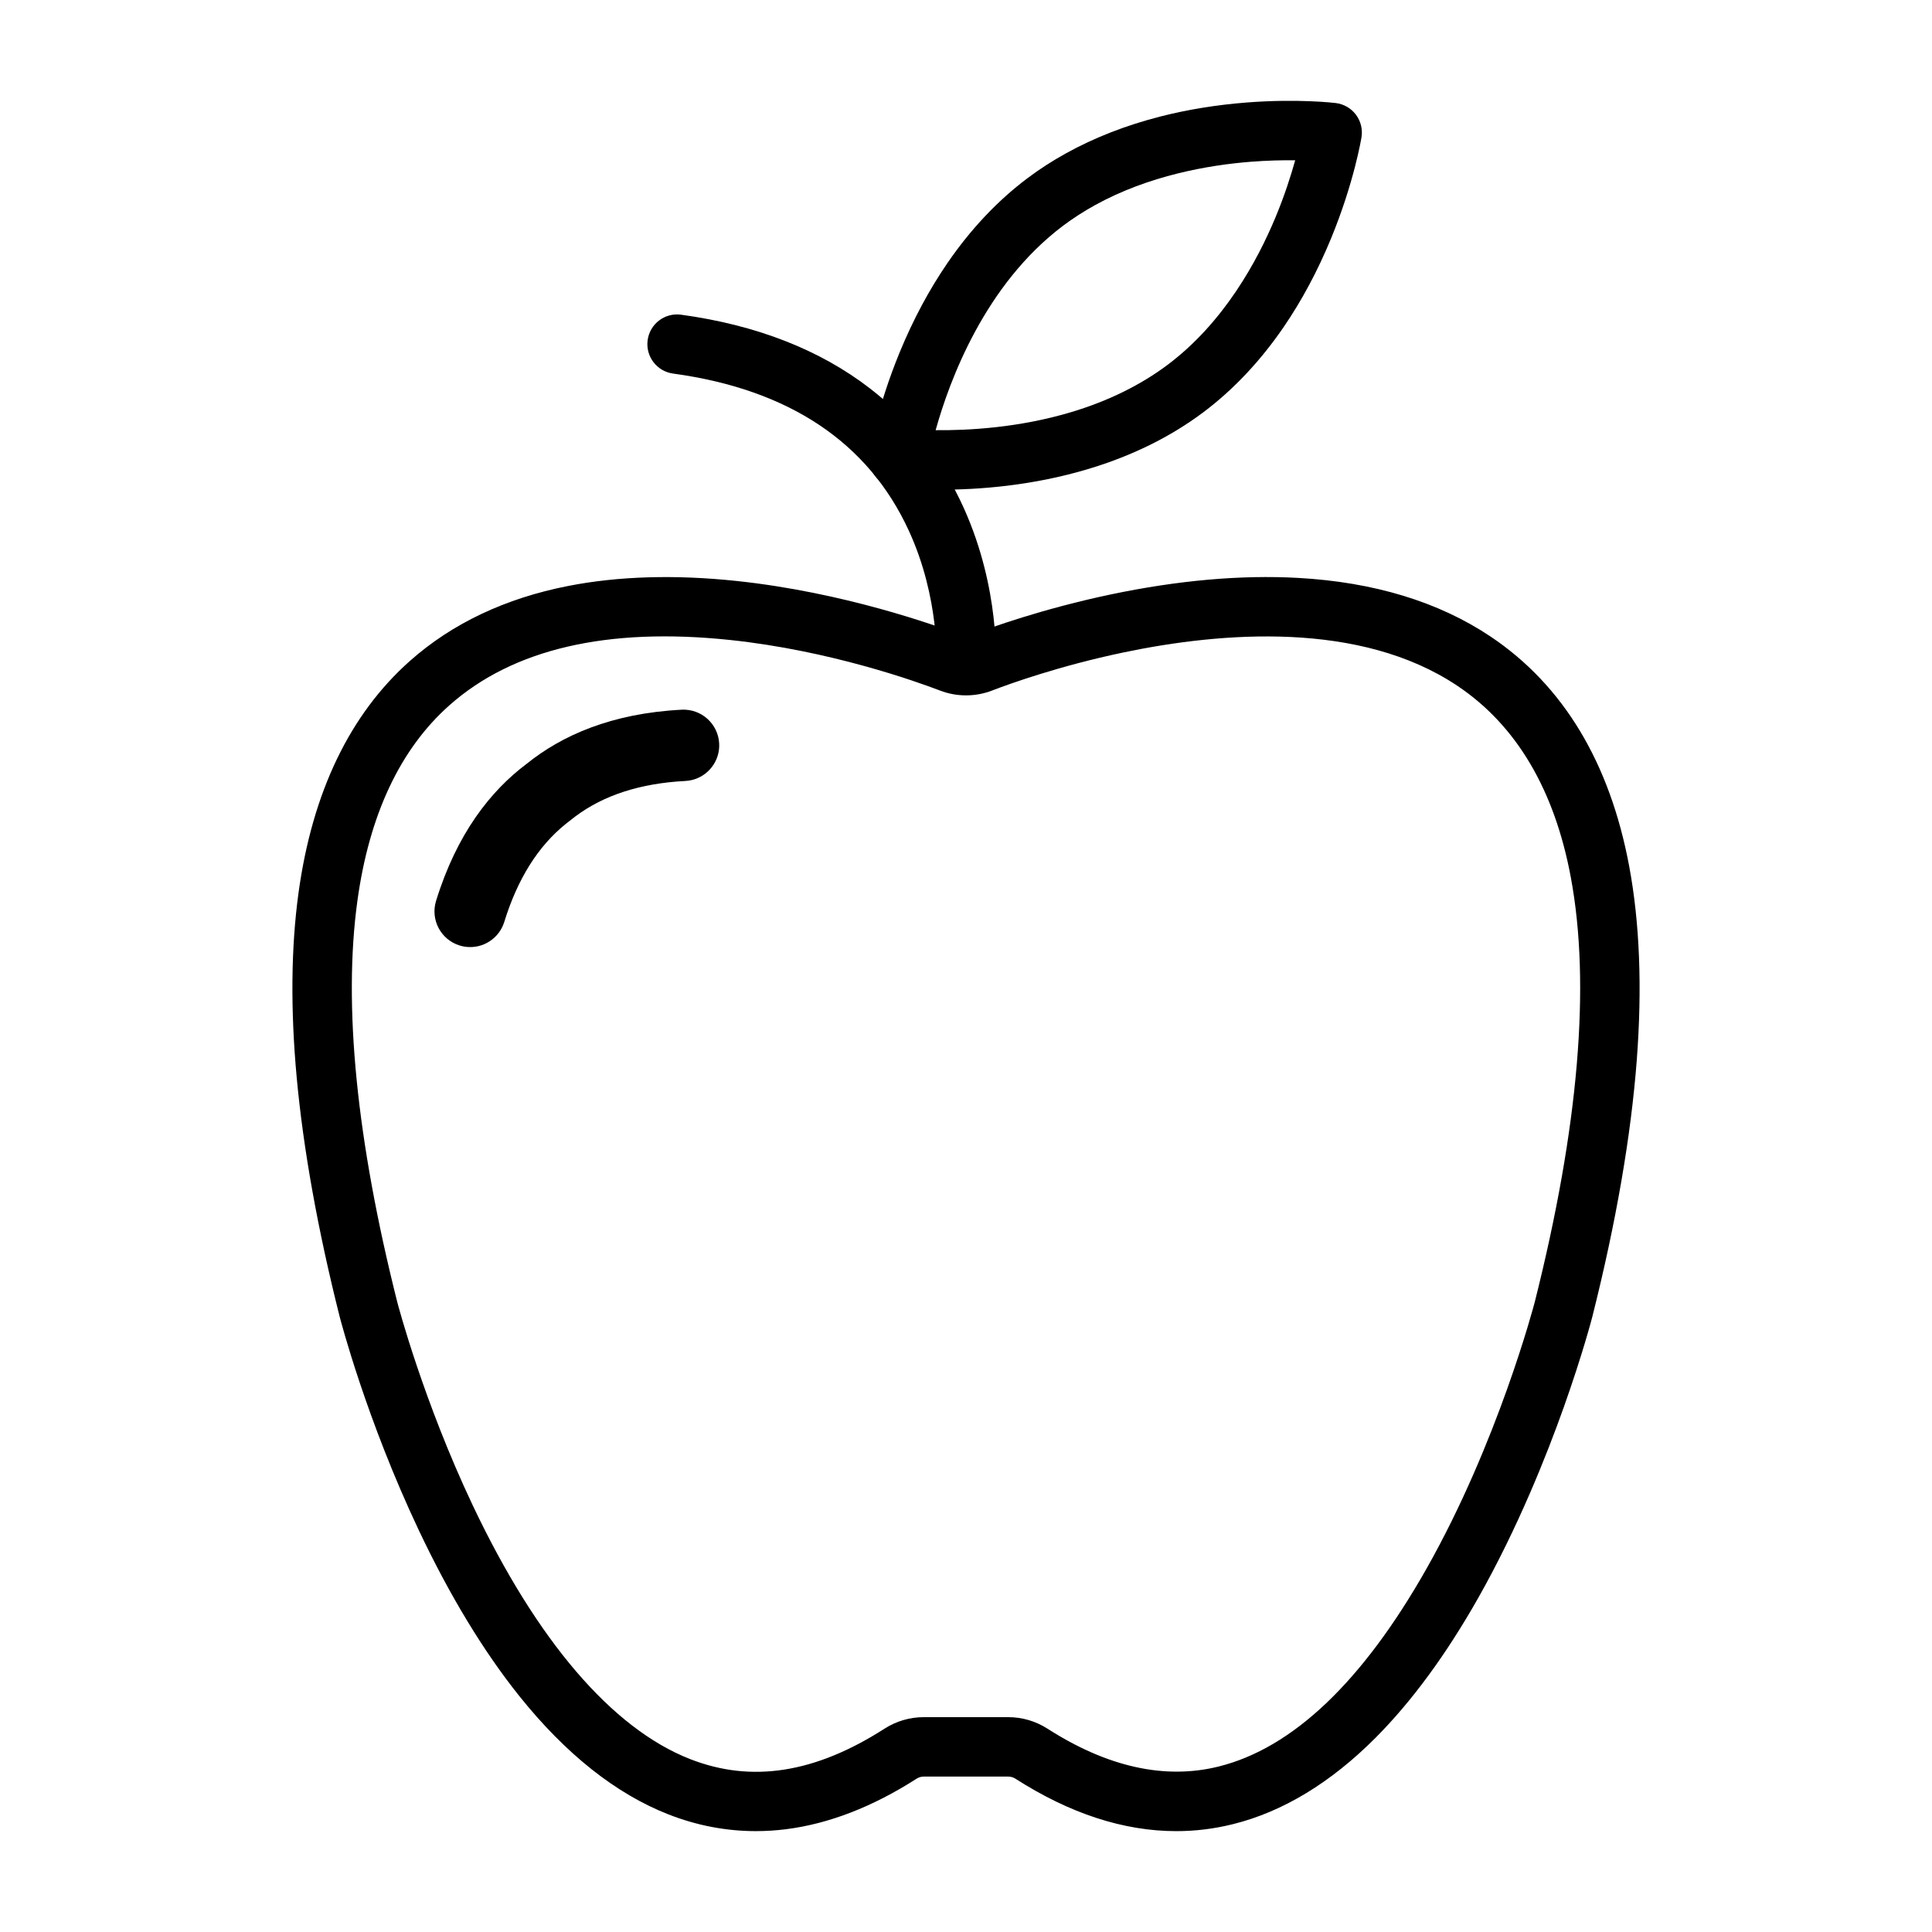
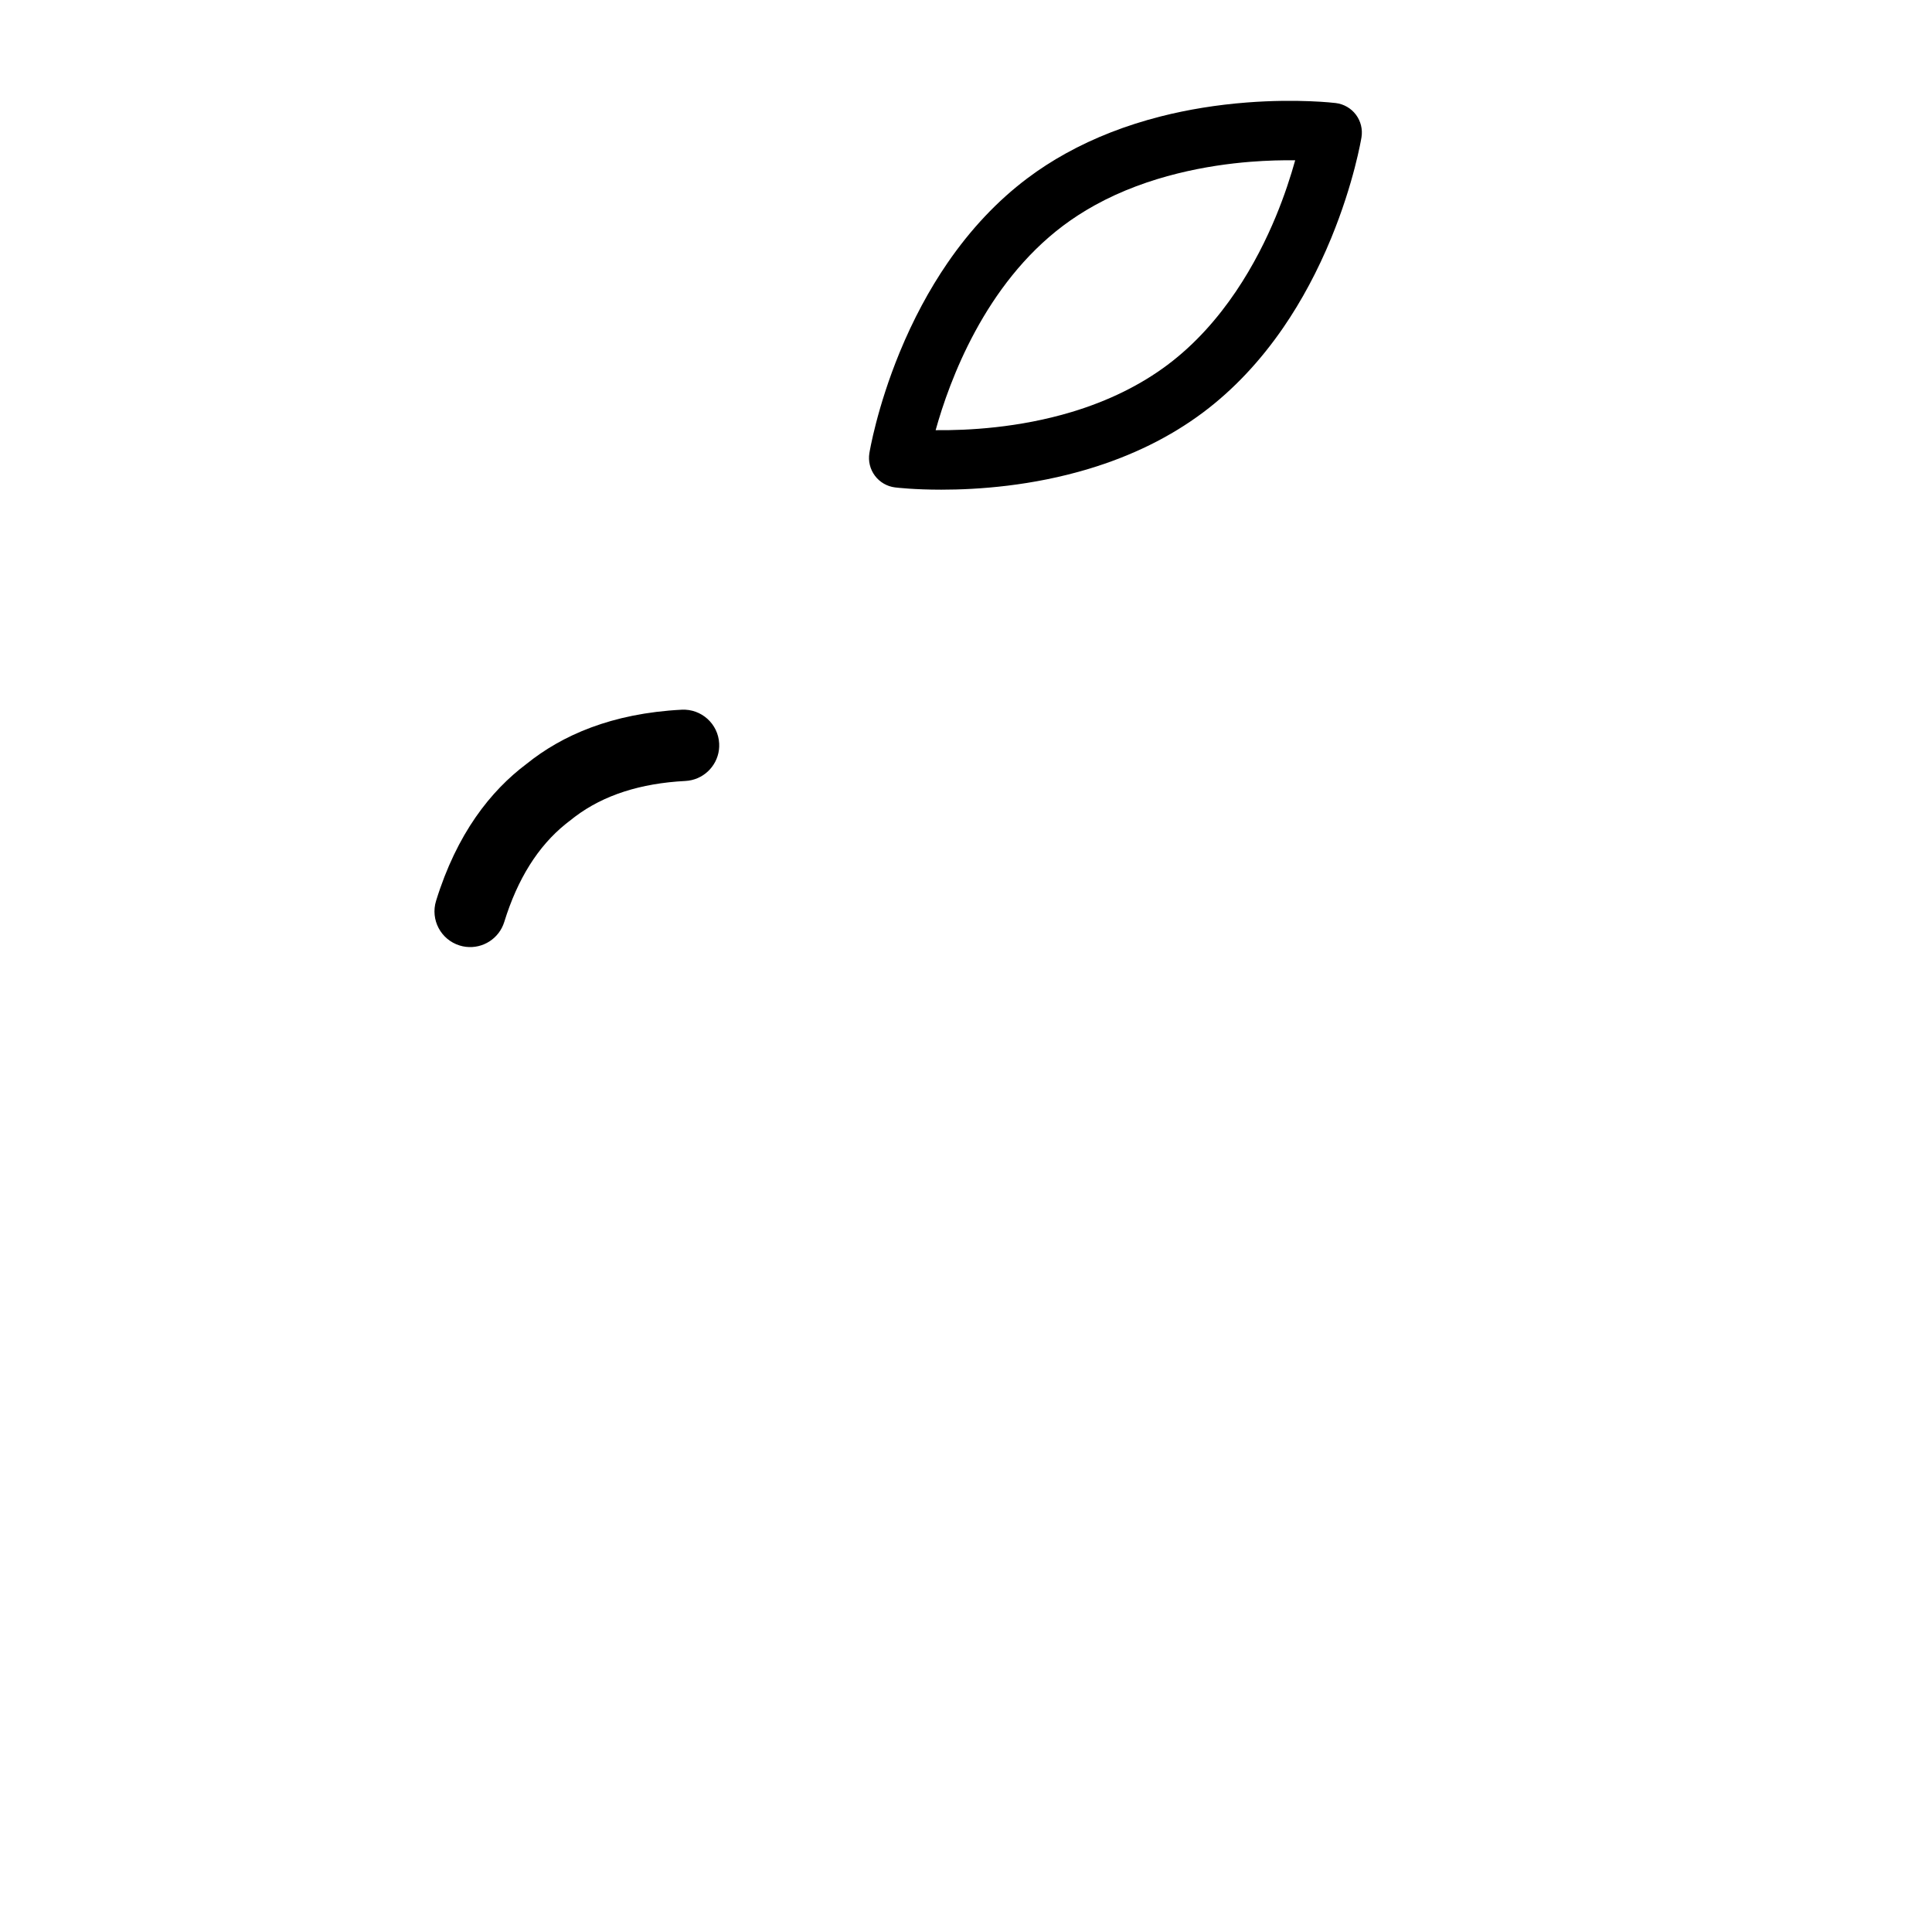
<svg xmlns="http://www.w3.org/2000/svg" fill="#000000" width="800px" height="800px" version="1.1" viewBox="144 144 512 512">
  <g>
-     <path d="m455.72 629.27c-13.918 0-28.195-4.648-42.621-13.898-0.574-0.367-1.23-0.562-1.898-0.562h-22.402c-0.668 0-1.324 0.195-1.902 0.566-11.621 7.453-23.258 11.957-34.594 13.387-2.672 0.336-5.34 0.504-7.992 0.504-7.891 0-15.668-1.488-23.211-4.449-13.914-5.461-27.191-16.004-39.465-31.332-9.504-11.871-18.48-26.684-26.68-44.023-13.828-29.25-20.648-55.41-20.934-56.508-0.004-0.016-0.008-0.027-0.012-0.043-5.797-23.023-9.625-44.336-11.379-63.344-1.664-18.023-1.504-34.477 0.473-48.898 3.652-26.672 13.594-47.371 29.543-61.527 11.168-9.914 25.281-16.598 41.941-19.859 13.289-2.602 28.293-3.047 44.594-1.324 28.309 2.996 52.75 11.742 59.566 14.352 0.008 0.004 0.016 0.008 0.023 0.008 0.387 0.148 0.801 0.223 1.23 0.223 0.438 0 0.852-0.074 1.238-0.223 0.008-0.004 0.012-0.004 0.02-0.008 5.18-1.984 19.164-7.012 37.168-10.793 17.777-3.727 34.434-5.199 49.508-4.371 20.137 1.105 37.32 6.332 51.066 15.535 19.266 12.902 31.637 33.41 36.766 60.957 2.777 14.906 3.449 32.141 2 51.234-1.535 20.223-5.496 43.113-11.773 68.035-0.004 0.016-0.008 0.027-0.012 0.043-0.102 0.398-2.578 9.93-7.535 23.887-4.574 12.875-12.223 32.105-22.691 50.609-8.48 14.992-17.633 27.461-27.199 37.062-11.887 11.934-24.621 19.645-37.852 22.922-4.938 1.227-9.938 1.84-14.984 1.84zm-206.45-140.24c0.18 0.695 6.91 26.25 20.027 53.938 16.992 35.855 36.898 59.09 57.566 67.199 16.277 6.383 33.137 3.754 51.535-8.047 3.121-2 6.715-3.055 10.398-3.055h22.402c3.684 0 7.277 1.055 10.395 3.051 15.875 10.18 31.121 13.555 45.324 10.039 19.645-4.867 38.191-22.516 55.133-52.457 18.832-33.289 28.422-69.68 28.68-70.66 11.637-46.227 14.852-84.082 9.555-112.52-4.324-23.227-14.434-40.305-30.047-50.758-25.766-17.254-62.391-14.328-88.582-8.84-16.891 3.547-29.938 8.234-34.762 10.082-2.195 0.848-4.516 1.277-6.894 1.277-2.375 0-4.695-0.43-6.891-1.277-6.375-2.441-29.191-10.602-55.586-13.395-32.57-3.445-57.609 2.375-74.426 17.301-13.059 11.59-21.266 29.051-24.395 51.891-3.785 27.605-0.23 63.348 10.566 106.23z" />
-     <path d="m407.86 320.94-15.711-1.047v0.023c0.012-0.172 0.949-17.316-7.289-35.254-10.777-23.461-31.801-37.477-62.492-41.664-4.309-0.586-7.324-4.555-6.734-8.863 0.586-4.309 4.555-7.324 8.863-6.734 19.977 2.723 36.836 9.312 50.105 19.578 10.766 8.328 19.129 19.016 24.863 31.77 9.648 21.457 8.449 41.355 8.395 42.191z" />
    <path d="m393.46 273.77c-7.195 0-11.828-0.543-12.258-0.598-2.125-0.262-4.051-1.375-5.336-3.09-1.285-1.711-1.816-3.875-1.473-5.988 0.078-0.484 2.004-12.07 8.031-26.727 3.551-8.633 7.812-16.594 12.664-23.668 6.16-8.977 13.301-16.543 21.223-22.488 3.152-2.367 6.57-4.578 10.156-6.562 7.527-4.172 15.984-7.469 25.137-9.797 7.234-1.84 14.926-3.082 22.855-3.695 13.516-1.043 23.133 0.105 23.535 0.152 2.125 0.262 4.055 1.375 5.34 3.086 1.285 1.711 1.816 3.875 1.473 5.988-0.078 0.484-2.004 12.07-8.031 26.727-3.551 8.633-7.812 16.594-12.664 23.664-6.16 8.977-13.301 16.539-21.223 22.484-8.656 6.492-18.863 11.535-30.34 14.988-15.023 4.535-29.387 5.523-39.09 5.523zm-1.508-15.77c8.496 0.094 22.074-0.609 36.055-4.82 9.703-2.922 18.258-7.129 25.43-12.508 14.84-11.137 23.758-27.457 28.625-39.184 2.371-5.715 4.043-10.938 5.176-15.012-3.309-0.039-7.383 0.043-11.941 0.406-10.875 0.871-26.848 3.578-41.203 11.535-2.953 1.637-5.758 3.445-8.332 5.379-20.723 15.562-30.129 40.969-33.809 54.203z" />
    <path d="m324.66 332.08c-18.637 0.957-31.809 6.852-41.098 14.344-9.547 7.16-18.492 18.48-24 36.312-1.543 4.992 1.254 10.285 6.246 11.828 0.551 0.172 1.105 0.289 1.66 0.355 4.457 0.543 8.797-2.164 10.168-6.602 3.516-11.387 8.961-20.059 16.266-25.949 0.406-0.363 0.871-0.652 1.293-1 0.438-0.324 0.836-0.703 1.285-1.008 7.504-5.633 17.25-8.781 29.148-9.395 4.641-0.238 8.328-3.781 8.898-8.234 0.07-0.555 0.094-1.121 0.062-1.695-0.266-5.211-4.715-9.223-9.93-8.957z" />
  </g>
</svg>